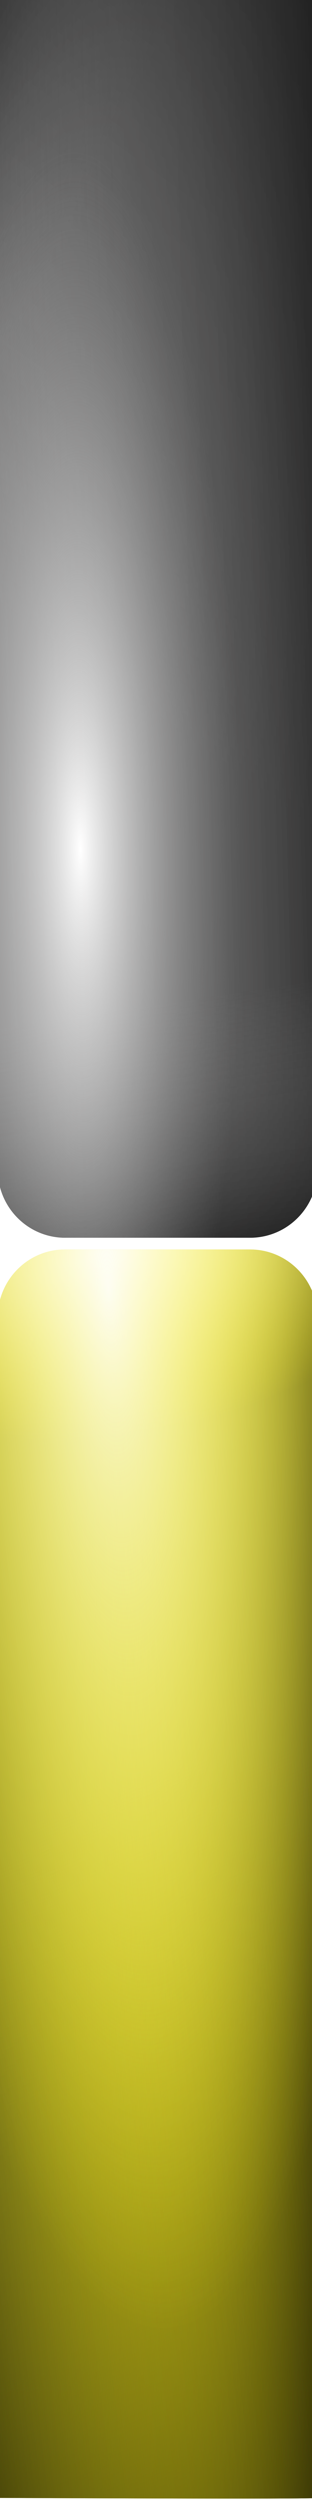
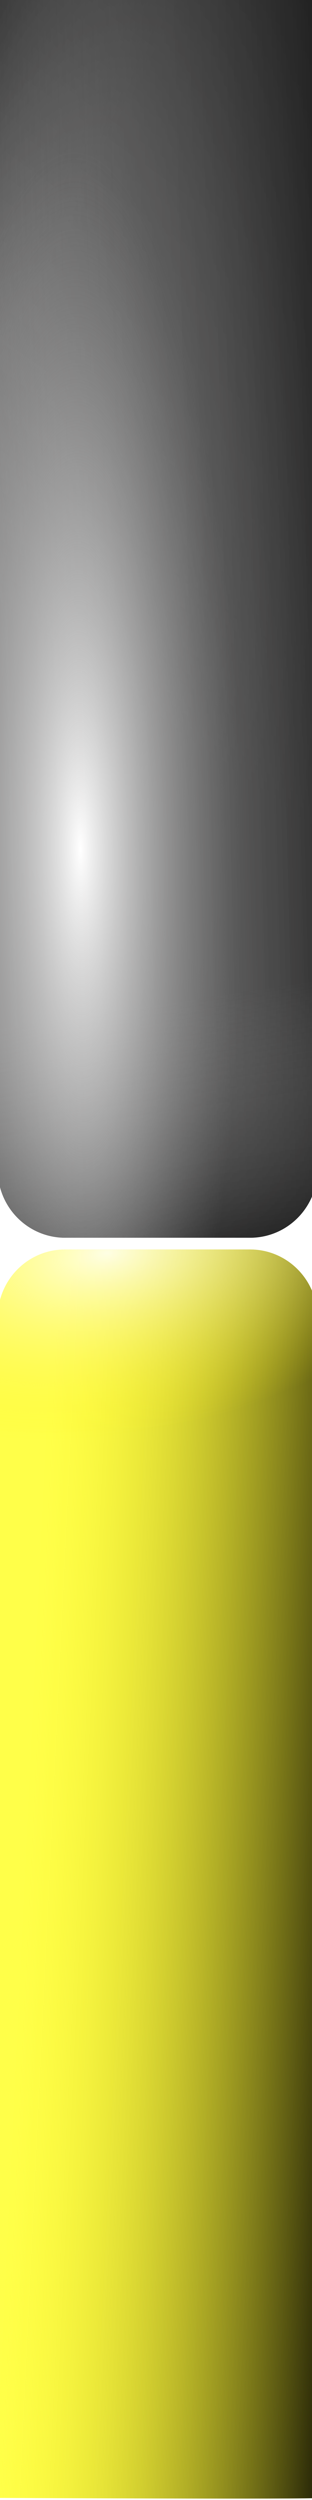
<svg xmlns="http://www.w3.org/2000/svg" xmlns:ns1="http://www.inkscape.org/namespaces/inkscape" xmlns:ns2="http://sodipodi.sourceforge.net/DTD/sodipodi-0.dtd" xmlns:xlink="http://www.w3.org/1999/xlink" id="svg2" version="1.1" ns1:version="0.48.2 r9819" width="16" height="128" ns2:docname="jauge3.tif">
  <defs id="defs6">
    <radialGradient r="8.2" fy="88.881" fx="-13.209" cy="88.881" cx="-13.209" gradientTransform="matrix(-1.685,0.098,-0.378,-6.486,-3.65,644.382)" gradientUnits="userSpaceOnUse" id="radialGradient3948" xlink:href="#linearGradient3800" ns1:collect="always" />
    <radialGradient r="8.2" fy="89.129" fx="-13.782" cy="89.129" cx="-13.782" gradientTransform="matrix(0.159,1.131,-2.112,0.298,175.332,53.564)" gradientUnits="userSpaceOnUse" id="radialGradient3946" xlink:href="#linearGradient3800" ns1:collect="always" />
    <linearGradient y2="103.934" x2="-1.246" y1="107.194" x1="-30.106" gradientUnits="userSpaceOnUse" id="linearGradient3944" xlink:href="#linearGradient3839" ns1:collect="always" />
    <linearGradient y2="93.196" x2="-19.176" y1="94.059" x1="-1.246" gradientUnits="userSpaceOnUse" id="linearGradient3942" xlink:href="#linearGradient3839" ns1:collect="always" />
    <linearGradient y2="93.1" x2="-18.792" y1="133.465" x1="-2.685" gradientUnits="userSpaceOnUse" id="linearGradient3940" xlink:href="#linearGradient3839" ns1:collect="always" />
    <radialGradient r="8.2" fy="34.3" fx="-15.901" cy="34.3" cx="-15.901" gradientTransform="matrix(1.011,-0.009,0.038,4.369,-1.623,-105.422)" gradientUnits="userSpaceOnUse" id="radialGradient3938" xlink:href="#linearGradient2994" ns1:collect="always" />
    <linearGradient y2="53.31" x2="-17.642" y1="69.706" x1="-15.149" gradientTransform="translate(-19.176,7.958)" gradientUnits="userSpaceOnUse" id="linearGradient3936" xlink:href="#linearGradient3782" ns1:collect="always" />
    <linearGradient y2="31.162" x2="-20.518" y1="30.683" x1="-1.342" gradientTransform="translate(-19.176,7.958)" gradientUnits="userSpaceOnUse" id="linearGradient3934" xlink:href="#linearGradient3782" ns1:collect="always" />
    <linearGradient y2="29.82" x2="-23.49" y1="-0.765" x1="-1.63" gradientTransform="translate(-19.176,7.958)" gradientUnits="userSpaceOnUse" id="linearGradient3932" xlink:href="#linearGradient3782" ns1:collect="always" />
    <linearGradient y2="5.563" x2="-13.519" y1="2.015" x1="-20.518" gradientTransform="translate(-19.176,7.958)" gradientUnits="userSpaceOnUse" id="linearGradient3930" xlink:href="#linearGradient3782" ns1:collect="always" />
    <filter id="filter3901" ns1:collect="always">
      <feGaussianBlur id="feGaussianBlur3903" stdDeviation="0.201" ns1:collect="always" />
    </filter>
    <filter id="filter3897" ns1:collect="always">
      <feGaussianBlur id="feGaussianBlur3899" stdDeviation="0.201" ns1:collect="always" />
    </filter>
    <filter id="filter3893" ns1:collect="always">
      <feGaussianBlur id="feGaussianBlur3895" stdDeviation="0.201" ns1:collect="always" />
    </filter>
    <filter id="filter3889" ns1:collect="always">
      <feGaussianBlur id="feGaussianBlur3891" stdDeviation="0.201" ns1:collect="always" />
    </filter>
    <filter id="filter3885" ns1:collect="always">
      <feGaussianBlur id="feGaussianBlur3887" stdDeviation="0.201" ns1:collect="always" />
    </filter>
    <filter id="filter3881" ns1:collect="always">
      <feGaussianBlur id="feGaussianBlur3883" stdDeviation="0.201" ns1:collect="always" />
    </filter>
    <radialGradient r="8.2" fy="89.129" fx="-13.782" cy="89.129" cx="-13.782" gradientTransform="matrix(0.159,1.131,-2.112,0.298,175.332,53.564)" gradientUnits="userSpaceOnUse" id="radialGradient3873" xlink:href="#linearGradient3800" ns1:collect="always" />
    <radialGradient gradientUnits="userSpaceOnUse" gradientTransform="matrix(-1.685,0.098,-0.378,-6.486,-3.65,644.382)" r="8.2" fy="88.881" fx="-13.209" cy="88.881" cx="-13.209" id="radialGradient3869" xlink:href="#linearGradient3800" ns1:collect="always" />
    <linearGradient y2="103.934" x2="-1.246" y1="107.194" x1="-30.106" gradientUnits="userSpaceOnUse" id="linearGradient3865" xlink:href="#linearGradient3839" ns1:collect="always" />
    <linearGradient y2="93.196" x2="-19.176" y1="94.059" x1="-1.246" gradientUnits="userSpaceOnUse" id="linearGradient3861" xlink:href="#linearGradient3839" ns1:collect="always" />
    <filter id="filter3855" ns1:collect="always">
      <feGaussianBlur id="feGaussianBlur3857" stdDeviation="0.201" ns1:collect="always" />
    </filter>
    <linearGradient gradientUnits="userSpaceOnUse" y2="93.1" x2="-18.792" y1="133.465" x1="-2.685" id="linearGradient3845" xlink:href="#linearGradient3839" ns1:collect="always" />
    <linearGradient y2="53.31" x2="-17.642" y1="69.706" x1="-15.149" gradientTransform="translate(-19.176,7.958)" gradientUnits="userSpaceOnUse" id="linearGradient3826" xlink:href="#linearGradient3782" ns1:collect="always" />
    <linearGradient y2="31.162" x2="-20.518" y1="30.683" x1="-1.342" gradientTransform="translate(-19.176,7.958)" gradientUnits="userSpaceOnUse" id="linearGradient3824" xlink:href="#linearGradient3782" ns1:collect="always" />
    <linearGradient y2="29.82" x2="-23.49" y1="-0.765" x1="-1.63" gradientTransform="translate(-19.176,7.958)" gradientUnits="userSpaceOnUse" id="linearGradient3822" xlink:href="#linearGradient3782" ns1:collect="always" />
    <linearGradient y2="5.563" x2="-13.519" y1="2.015" x1="-20.518" gradientTransform="translate(-19.176,7.958)" gradientUnits="userSpaceOnUse" id="linearGradient3820" xlink:href="#linearGradient3782" ns1:collect="always" />
    <linearGradient gradientTransform="translate(-19.176,7.958)" y2="53.31" x2="-17.642" y1="69.706" x1="-15.149" gradientUnits="userSpaceOnUse" id="linearGradient3812" xlink:href="#linearGradient3782" ns1:collect="always" />
    <linearGradient gradientTransform="translate(-19.176,7.958)" y2="31.162" x2="-20.518" y1="30.683" x1="-1.342" gradientUnits="userSpaceOnUse" id="linearGradient3808" xlink:href="#linearGradient3782" ns1:collect="always" />
    <linearGradient gradientTransform="translate(-19.176,7.958)" y2="5.563" x2="-13.519" y1="2.015" x1="-20.518" gradientUnits="userSpaceOnUse" id="linearGradient3798" xlink:href="#linearGradient3782" ns1:collect="always" />
    <linearGradient gradientTransform="translate(-19.176,7.958)" gradientUnits="userSpaceOnUse" y2="29.82" x2="-23.49" y1="-0.765" x1="-1.63" id="linearGradient3794" xlink:href="#linearGradient3782" ns1:collect="always" />
    <radialGradient r="8.2" fy="34.246" fx="-32.847" cy="34.246" cx="-32.847" gradientTransform="matrix(0.39,-0.032,0.13,1.57,-13.226,-8.703)" gradientUnits="userSpaceOnUse" id="radialGradient3780" xlink:href="#linearGradient3800" ns1:collect="always" />
    <radialGradient gradientUnits="userSpaceOnUse" gradientTransform="matrix(1.011,-0.009,0.038,4.369,-1.623,-105.422)" r="8.2" fy="34.3" fx="-15.901" cy="34.3" cx="-15.901" id="radialGradient3000" xlink:href="#linearGradient2994" ns1:collect="always" />
    <linearGradient id="linearGradient2994">
      <stop id="stop2996" offset="0" style="stop-color:#ffffff;stop-opacity:1;" />
      <stop id="stop2998" offset="1" style="stop-color:#838383;stop-opacity:0;" />
    </linearGradient>
    <linearGradient id="linearGradient3782">
      <stop style="stop-color:#000000;stop-opacity:1;" offset="0" id="stop3784" />
      <stop style="stop-color:#878787;stop-opacity:0.143;" offset="1" id="stop3786" />
    </linearGradient>
    <linearGradient id="linearGradient3800">
      <stop style="stop-color:#ffffff;stop-opacity:0.857" offset="0" id="stop3802" />
      <stop style="stop-color:#fff116;stop-opacity:0;" offset="1" id="stop3804" />
    </linearGradient>
    <linearGradient id="linearGradient3839">
      <stop id="stop3841" offset="0" style="stop-color:#000000;stop-opacity:1;" />
      <stop id="stop3843" offset="1" style="stop-color:#fff116;stop-opacity:0;" />
    </linearGradient>
    <linearGradient ns1:collect="always" xlink:href="#linearGradient3782" id="linearGradient3164" gradientUnits="userSpaceOnUse" gradientTransform="translate(-19.176,7.958)" x1="-20.518" y1="2.015" x2="-13.519" y2="5.563" />
    <linearGradient ns1:collect="always" xlink:href="#linearGradient3782" id="linearGradient3166" gradientUnits="userSpaceOnUse" gradientTransform="translate(-19.176,7.958)" x1="-1.63" y1="-0.765" x2="-23.49" y2="29.82" />
    <linearGradient ns1:collect="always" xlink:href="#linearGradient3782" id="linearGradient3168" gradientUnits="userSpaceOnUse" gradientTransform="translate(-19.176,7.958)" x1="-1.342" y1="30.683" x2="-20.518" y2="31.162" />
    <linearGradient ns1:collect="always" xlink:href="#linearGradient3782" id="linearGradient3170" gradientUnits="userSpaceOnUse" gradientTransform="translate(-19.176,7.958)" x1="-15.149" y1="69.706" x2="-17.642" y2="53.31" />
    <radialGradient ns1:collect="always" xlink:href="#linearGradient2994" id="radialGradient3172" gradientUnits="userSpaceOnUse" gradientTransform="matrix(1.011,-0.009,0.038,4.369,-1.623,-105.422)" cx="-15.901" cy="34.3" fx="-15.901" fy="34.3" r="8.2" />
    <radialGradient ns1:collect="always" xlink:href="#linearGradient2994" id="radialGradient3175" gradientUnits="userSpaceOnUse" gradientTransform="matrix(1.011,-0.009,0.038,4.369,-46.842,-123.647)" cx="-15.901" cy="34.3" fx="-15.901" fy="34.3" r="8.2" />
    <linearGradient ns1:collect="always" xlink:href="#linearGradient3782" id="linearGradient3183" gradientUnits="userSpaceOnUse" gradientTransform="translate(-19.176,7.958)" x1="-20.518" y1="2.015" x2="-13.519" y2="5.563" />
    <linearGradient ns1:collect="always" xlink:href="#linearGradient3782" id="linearGradient3185" gradientUnits="userSpaceOnUse" gradientTransform="translate(-19.176,7.958)" x1="-1.63" y1="-0.765" x2="-23.49" y2="29.82" />
    <linearGradient ns1:collect="always" xlink:href="#linearGradient3782" id="linearGradient3187" gradientUnits="userSpaceOnUse" gradientTransform="translate(-19.176,7.958)" x1="-1.342" y1="30.683" x2="-20.518" y2="31.162" />
    <linearGradient ns1:collect="always" xlink:href="#linearGradient3782" id="linearGradient3189" gradientUnits="userSpaceOnUse" gradientTransform="translate(-19.176,7.958)" x1="-15.149" y1="69.706" x2="-17.642" y2="53.31" />
    <radialGradient ns1:collect="always" xlink:href="#linearGradient3800" id="radialGradient3971" gradientUnits="userSpaceOnUse" gradientTransform="matrix(-1.685,0.098,-0.378,-6.486,-31.562,633.848)" cx="-13.209" cy="88.881" fx="-13.209" fy="88.881" r="8.2" />
    <radialGradient ns1:collect="always" xlink:href="#linearGradient3800" id="radialGradient3974" gradientUnits="userSpaceOnUse" gradientTransform="matrix(0.159,1.131,-2.112,0.298,147.42,43.03)" cx="-13.782" cy="89.129" fx="-13.782" fy="89.129" r="8.2" />
    <linearGradient ns1:collect="always" xlink:href="#linearGradient3839" id="linearGradient3977" gradientUnits="userSpaceOnUse" x1="-30.106" y1="107.194" x2="-1.246" y2="103.934" gradientTransform="translate(-27.912,-10.533)" />
    <linearGradient ns1:collect="always" xlink:href="#linearGradient3839" id="linearGradient3980" gradientUnits="userSpaceOnUse" x1="-1.246" y1="94.059" x2="-19.176" y2="93.196" gradientTransform="translate(-27.912,-10.533)" />
    <linearGradient ns1:collect="always" xlink:href="#linearGradient3839" id="linearGradient3983" gradientUnits="userSpaceOnUse" x1="-2.685" y1="133.465" x2="-18.792" y2="93.1" gradientTransform="translate(-27.912,-10.533)" />
    <linearGradient ns1:collect="always" xlink:href="#linearGradient3782" id="linearGradient3994" gradientUnits="userSpaceOnUse" gradientTransform="translate(-19.176,7.958)" x1="-20.518" y1="2.015" x2="-13.519" y2="5.563" />
    <linearGradient ns1:collect="always" xlink:href="#linearGradient3782" id="linearGradient3996" gradientUnits="userSpaceOnUse" gradientTransform="translate(-19.176,7.958)" x1="-1.63" y1="-0.765" x2="-23.49" y2="29.82" />
    <linearGradient ns1:collect="always" xlink:href="#linearGradient3782" id="linearGradient3998" gradientUnits="userSpaceOnUse" gradientTransform="translate(-19.176,7.958)" x1="-1.342" y1="30.683" x2="-20.518" y2="31.162" />
    <linearGradient ns1:collect="always" xlink:href="#linearGradient3782" id="linearGradient4000" gradientUnits="userSpaceOnUse" gradientTransform="translate(-19.176,7.958)" x1="-15.149" y1="69.706" x2="-17.642" y2="53.31" />
    <radialGradient ns1:collect="always" xlink:href="#linearGradient2994" id="radialGradient4002" gradientUnits="userSpaceOnUse" gradientTransform="matrix(1.011,-0.009,0.038,4.369,-46.842,-123.647)" cx="-15.901" cy="34.3" fx="-15.901" fy="34.3" r="8.2" />
    <linearGradient ns1:collect="always" xlink:href="#linearGradient3839" id="linearGradient4004" gradientUnits="userSpaceOnUse" gradientTransform="translate(-27.912,-10.533)" x1="-2.685" y1="133.465" x2="-18.792" y2="93.1" />
    <linearGradient ns1:collect="always" xlink:href="#linearGradient3839" id="linearGradient4006" gradientUnits="userSpaceOnUse" gradientTransform="translate(-27.912,-10.533)" x1="-1.246" y1="94.059" x2="-19.176" y2="93.196" />
    <linearGradient ns1:collect="always" xlink:href="#linearGradient3839" id="linearGradient4008" gradientUnits="userSpaceOnUse" gradientTransform="translate(-27.912,-10.533)" x1="-30.106" y1="107.194" x2="-1.246" y2="103.934" />
    <radialGradient ns1:collect="always" xlink:href="#linearGradient3800" id="radialGradient4010" gradientUnits="userSpaceOnUse" gradientTransform="matrix(0.159,1.131,-2.112,0.298,147.42,43.03)" cx="-13.782" cy="89.129" fx="-13.782" fy="89.129" r="8.2" />
    <radialGradient ns1:collect="always" xlink:href="#linearGradient3800" id="radialGradient4012" gradientUnits="userSpaceOnUse" gradientTransform="matrix(-1.685,0.098,-0.378,-6.486,-31.562,633.848)" cx="-13.209" cy="88.881" fx="-13.209" fy="88.881" r="8.2" />
  </defs>
  <ns2:namedview pagecolor="#ffffff" bordercolor="#666666" borderopacity="1" objecttolerance="10" gridtolerance="10" guidetolerance="10" ns1:pageopacity="0" ns1:pageshadow="2" ns1:window-width="1280" ns1:window-height="669" id="namedview4" showgrid="false" ns1:zoom="5.7203526" ns1:cx="-38.501914" ns1:cy="104.67871" ns1:window-x="-4" ns1:window-y="-4" ns1:window-maximized="1" ns1:current-layer="svg2" />
  <g id="g3961" transform="translate(65.73,17.132)">
    <path ns2:nodetypes="sssccss" ns1:connector-curvature="0" id="path2990" d="m -52.91,46.241 -9.475,0 c -1.918,0 -3.462,-1.561 -3.462,-3.499 l 0,-60.421 c -0.147,-0.077 16.4,0 16.4,0 l 0,60.421 c 0,1.939 -1.544,3.499 -3.462,3.499 z" style="fill:#888787;fill-opacity:1;stroke:none;filter:url(#filter3855)" />
    <g id="g3814" transform="translate(-26.043,-26.183)" style="filter:url(#filter3855)">
      <path style="fill:url(#linearGradient3994);fill-opacity:1;stroke:none" d="m -26.868,72.424 -9.475,0 c -1.918,0 -3.462,-1.561 -3.462,-3.499 l 0,-60.421 c -0.147,-0.077 16.4,0 16.4,0 l 0,60.421 c 0,1.939 -1.544,3.499 -3.462,3.499 z" id="path3796" ns1:connector-curvature="0" ns2:nodetypes="sssccss" />
      <path ns2:nodetypes="sssccss" ns1:connector-curvature="0" id="path3788" d="m -26.868,72.424 -9.475,0 c -1.918,0 -3.462,-1.561 -3.462,-3.499 l 0,-60.421 c -0.147,-0.077 16.4,0 16.4,0 l 0,60.421 c 0,1.939 -1.544,3.499 -3.462,3.499 z" style="fill:url(#linearGradient3996);fill-opacity:1;stroke:none" />
      <path style="fill:url(#linearGradient3998);fill-opacity:1;stroke:none" d="m -26.868,72.424 -9.475,0 c -1.918,0 -3.462,-1.561 -3.462,-3.499 l 0,-60.421 c -0.147,-0.077 16.4,0 16.4,0 l 0,60.421 c 0,1.939 -1.544,3.499 -3.462,3.499 z" id="path3806" ns1:connector-curvature="0" ns2:nodetypes="sssccss" />
      <path ns2:nodetypes="sssccss" ns1:connector-curvature="0" id="path3810" d="m -26.868,72.424 -9.475,0 c -1.918,0 -3.462,-1.561 -3.462,-3.499 l 0,-60.421 c -0.147,-0.077 16.4,0 16.4,0 l 0,60.421 c 0,1.939 -1.544,3.499 -3.462,3.499 z" style="fill:url(#linearGradient4000);fill-opacity:1;stroke:none" />
    </g>
    <path style="fill:url(#radialGradient4002);fill-opacity:1;stroke:none;filter:url(#filter3855)" d="m -52.91,46.241 -9.475,0 c -1.918,0 -3.462,-1.561 -3.462,-3.499 l 0,-60.421 c -0.147,-0.077 16.4,0 16.4,0 l 0,60.421 c 0,1.939 -1.544,3.499 -3.462,3.499 z" id="path2992" ns1:connector-curvature="0" ns2:nodetypes="sssccss" />
  </g>
  <g id="g3986" transform="translate(48.424,10.139)">
    <path style="fill:#ffff49;fill-opacity:1;stroke:none;filter:url(#filter3901)" d="m -45.08,53.834 9.475,0 c 1.918,0 3.462,1.561 3.462,3.499 l 0,60.421 c 0.147,0.077 -16.4,0 -16.4,0 l 0,-60.421 c 0,-1.939 1.544,-3.499 3.462,-3.499 z" id="rect2987" ns1:connector-curvature="0" ns2:nodetypes="sssccss" />
-     <path ns2:nodetypes="sssccss" ns1:connector-curvature="0" id="path3837" d="m -45.08,53.834 9.475,0 c 1.918,0 3.462,1.561 3.462,3.499 l 0,60.421 c 0.147,0.077 -16.4,0 -16.4,0 l 0,-60.421 c 0,-1.939 1.544,-3.499 3.462,-3.499 z" style="fill:url(#linearGradient4004);fill-opacity:1;stroke:none;filter:url(#filter3897)" />
+     <path ns2:nodetypes="sssccss" ns1:connector-curvature="0" id="path3837" d="m -45.08,53.834 9.475,0 c 1.918,0 3.462,1.561 3.462,3.499 c 0.147,0.077 -16.4,0 -16.4,0 l 0,-60.421 c 0,-1.939 1.544,-3.499 3.462,-3.499 z" style="fill:url(#linearGradient4004);fill-opacity:1;stroke:none;filter:url(#filter3897)" />
    <path style="fill:url(#linearGradient4006);fill-opacity:1;stroke:none;filter:url(#filter3893)" d="m -45.08,53.834 9.475,0 c 1.918,0 3.462,1.561 3.462,3.499 l 0,60.421 c 0.147,0.077 -16.4,0 -16.4,0 l 0,-60.421 c 0,-1.939 1.544,-3.499 3.462,-3.499 z" id="path3859" ns1:connector-curvature="0" ns2:nodetypes="sssccss" />
-     <path ns2:nodetypes="sssccss" ns1:connector-curvature="0" id="path3863" d="m -45.08,53.834 9.475,0 c 1.918,0 3.462,1.561 3.462,3.499 l 0,60.421 c 0.147,0.077 -16.4,0 -16.4,0 l 0,-60.421 c 0,-1.939 1.544,-3.499 3.462,-3.499 z" style="fill:url(#linearGradient4008);fill-opacity:1;stroke:none;filter:url(#filter3889)" />
    <path ns2:nodetypes="sssccss" ns1:connector-curvature="0" id="path3871" d="m -45.08,53.834 9.475,0 c 1.918,0 3.462,1.561 3.462,3.499 l 0,60.421 c 0.147,0.077 -16.4,0 -16.4,0 l 0,-60.421 c 0,-1.939 1.544,-3.499 3.462,-3.499 z" style="fill:url(#radialGradient4010);fill-opacity:1;stroke:none;filter:url(#filter3885)" />
-     <path style="fill:url(#radialGradient4012);fill-opacity:1;stroke:none;filter:url(#filter3881)" d="m -45.08,53.834 9.475,0 c 1.918,0 3.462,1.561 3.462,3.499 l 0,60.421 c 0.147,0.077 -16.4,0 -16.4,0 l 0,-60.421 c 0,-1.939 1.544,-3.499 3.462,-3.499 z" id="path3867" ns1:connector-curvature="0" ns2:nodetypes="sssccss" />
  </g>
</svg>